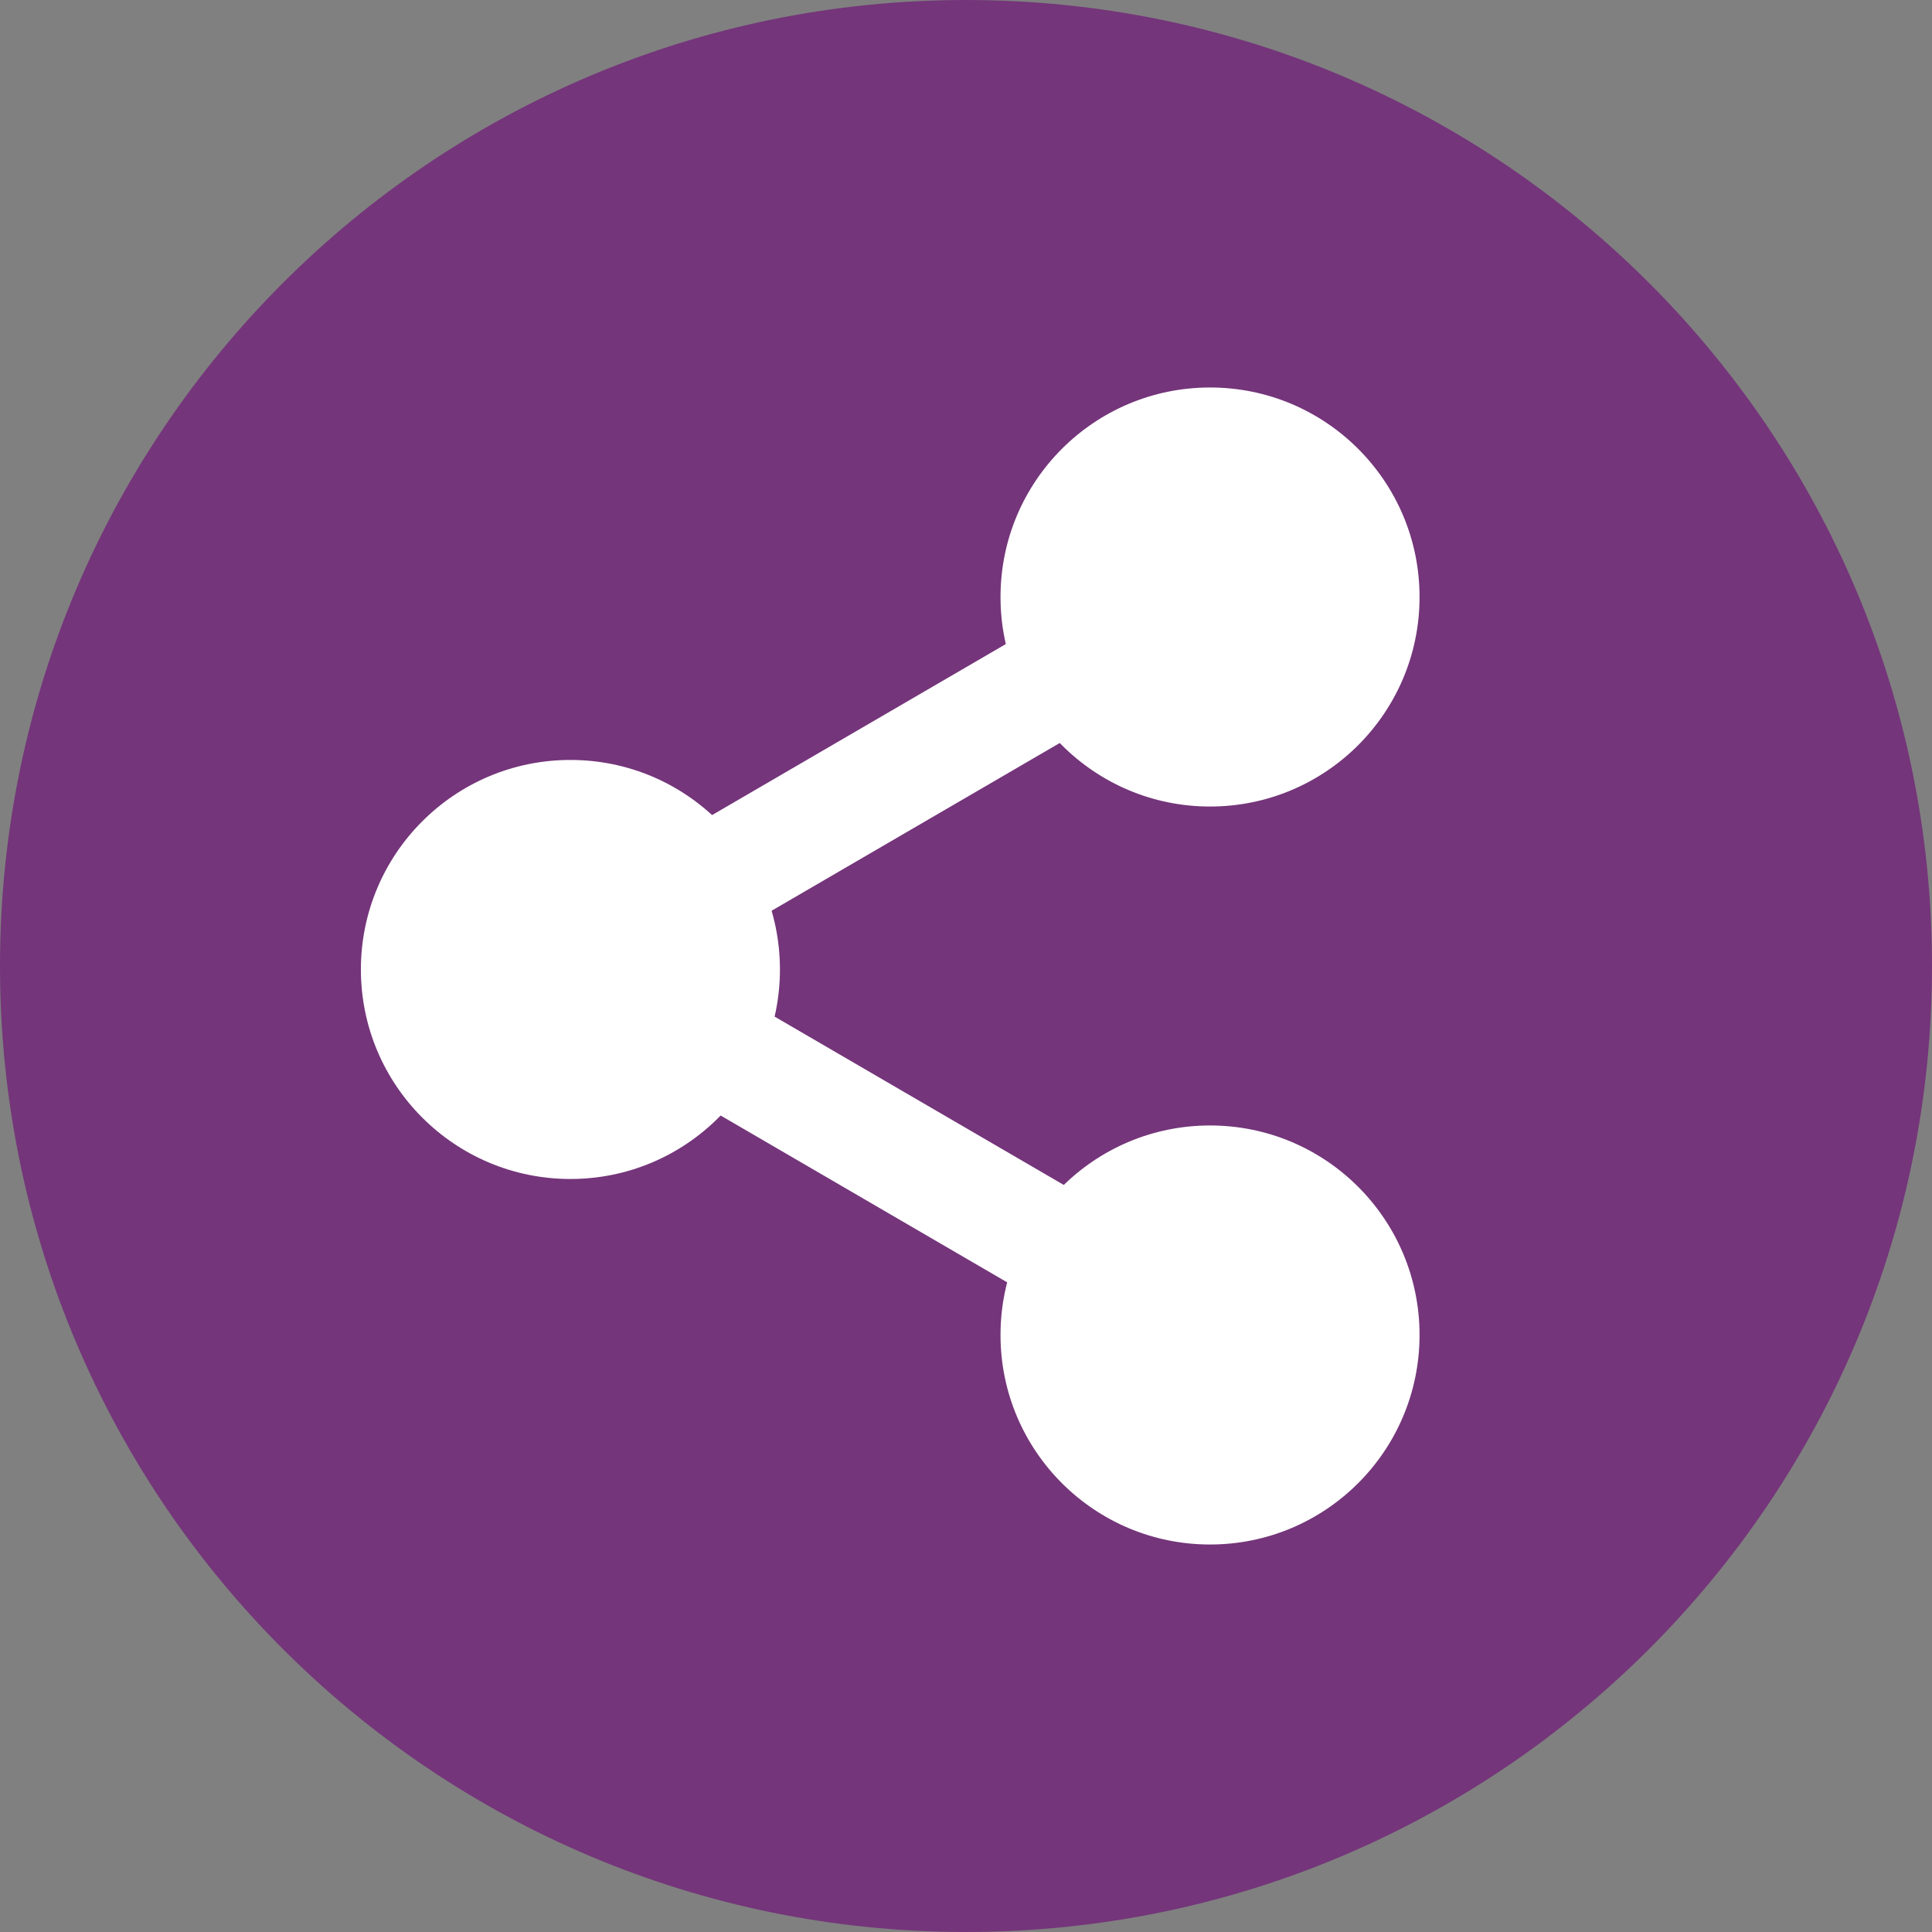
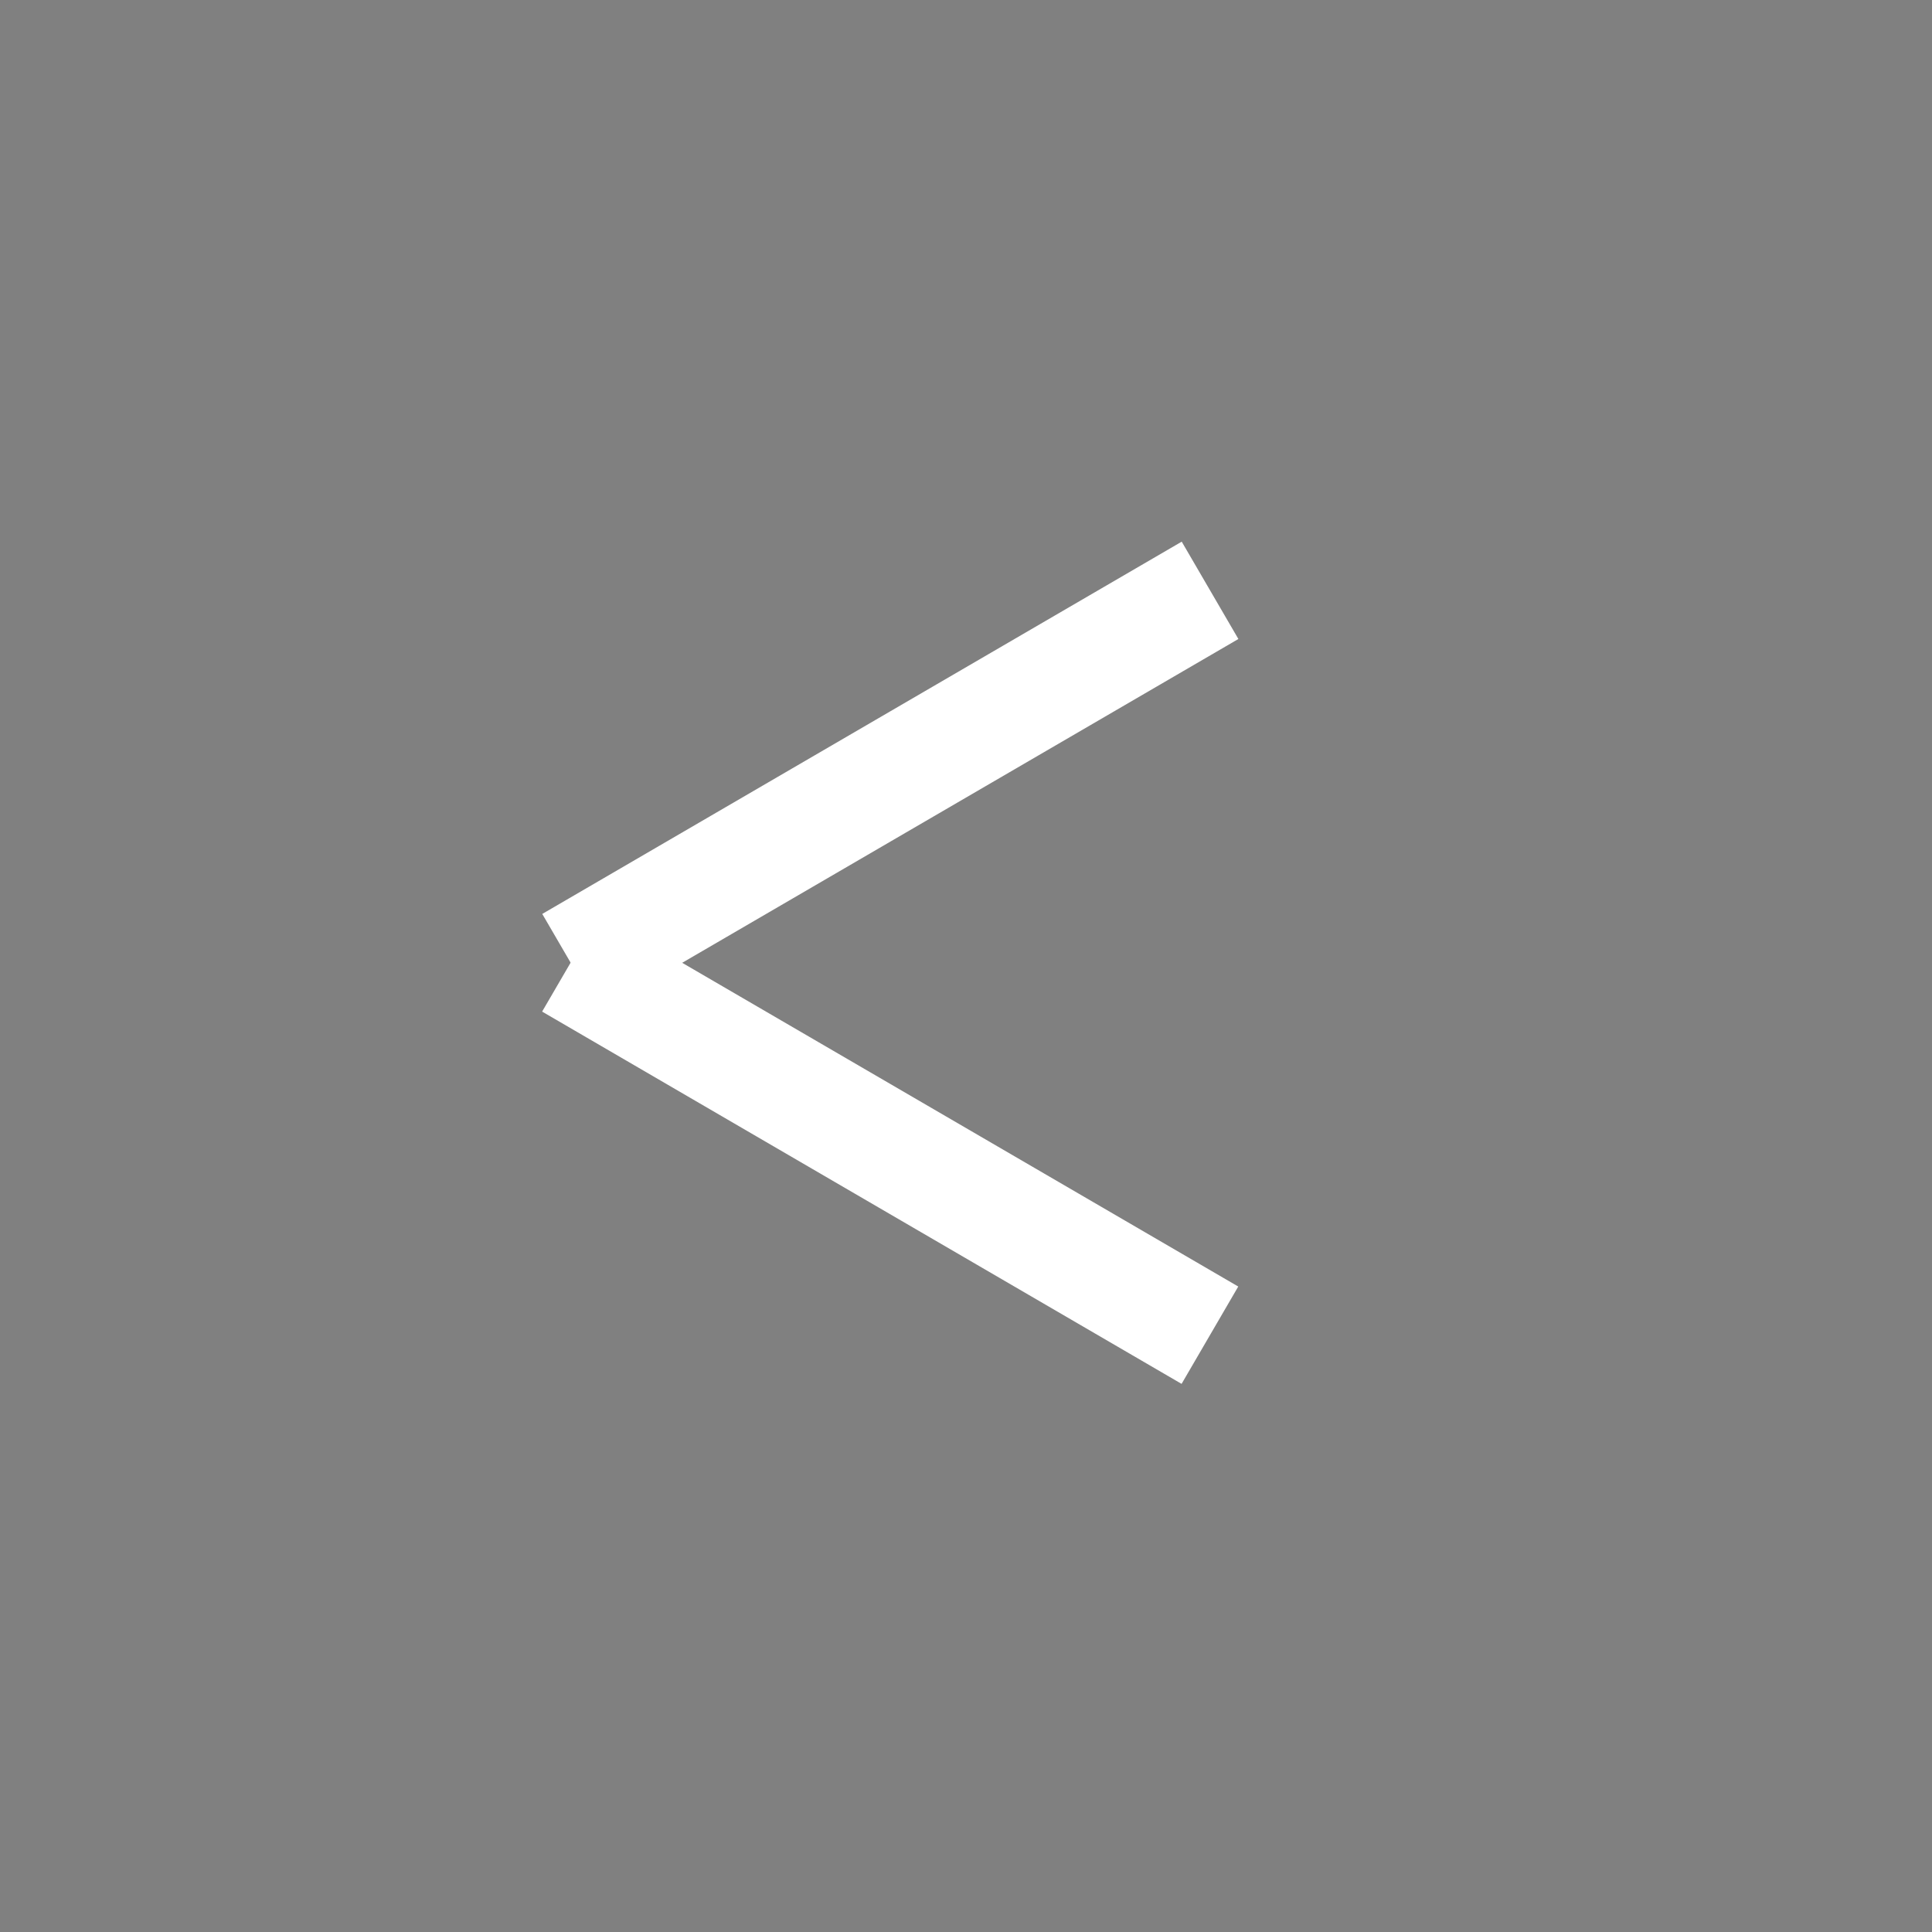
<svg xmlns="http://www.w3.org/2000/svg" xmlns:ns1="http://sodipodi.sourceforge.net/DTD/sodipodi-0.dtd" xmlns:ns2="http://www.inkscape.org/namespaces/inkscape" version="1.1" id="Layer_1" x="0px" y="0px" viewBox="0 0 496.158 496.158" style="enable-background:new 0 0 496.158 496.158;" xml:space="preserve" ns1:docname="share(1).svg" ns2:version="1.1 (c68e22c387, 2021-05-23)">
  <rect x="0" y="0" width="496.158" height="496.158" fill="#808080" stroke="none" />
  <defs id="defs49" />
  <ns1:namedview id="namedview47" pagecolor="#ffffff" bordercolor="#666666" borderopacity="1.0" ns2:pageshadow="2" ns2:pageopacity="0.0" ns2:pagecheckerboard="0" showgrid="false" ns2:zoom="1.7595202" ns2:cx="248.07899" ns2:cy="248.07899" ns2:window-width="1920" ns2:window-height="1017" ns2:window-x="-8" ns2:window-y="-8" ns2:window-maximized="1" ns2:current-layer="Layer_1" />
-   <path style="fill:#74357a;fill-opacity:1" d="M0,248.085C0,111.064,111.07,0.003,248.076,0.003c137.012,0,248.082,111.061,248.082,248.082  c0,137.002-111.07,248.07-248.082,248.07C111.07,496.155,0,385.087,0,248.085z" id="path2" />
  <g id="g14">
-     <circle style="fill:#FFFFFF;" cx="146.489" cy="248.969" r="53.807" id="circle4" />
-     <circle style="fill:#FFFFFF;" cx="310.749" cy="153.319" r="53.807" id="circle6" />
-     <circle style="fill:#FFFFFF;" cx="310.749" cy="342.839" r="53.807" id="circle8" />
    <rect x="214.155" y="104.29" transform="matrix(-0.503 -0.864 0.864 -0.503 171.424 497.194)" style="fill:#FFFFFF;" width="28.933" height="190.068" id="rect10" />
    <rect x="133.608" y="280.528" transform="matrix(-0.864 -0.503 0.503 -0.864 277.774 664.974)" style="fill:#FFFFFF;" width="190.068" height="28.933" id="rect12" />
  </g>
  <g id="g16">
</g>
  <g id="g18">
</g>
  <g id="g20">
</g>
  <g id="g22">
</g>
  <g id="g24">
</g>
  <g id="g26">
</g>
  <g id="g28">
</g>
  <g id="g30">
</g>
  <g id="g32">
</g>
  <g id="g34">
</g>
  <g id="g36">
</g>
  <g id="g38">
</g>
  <g id="g40">
</g>
  <g id="g42">
</g>
  <g id="g44">
</g>
</svg>